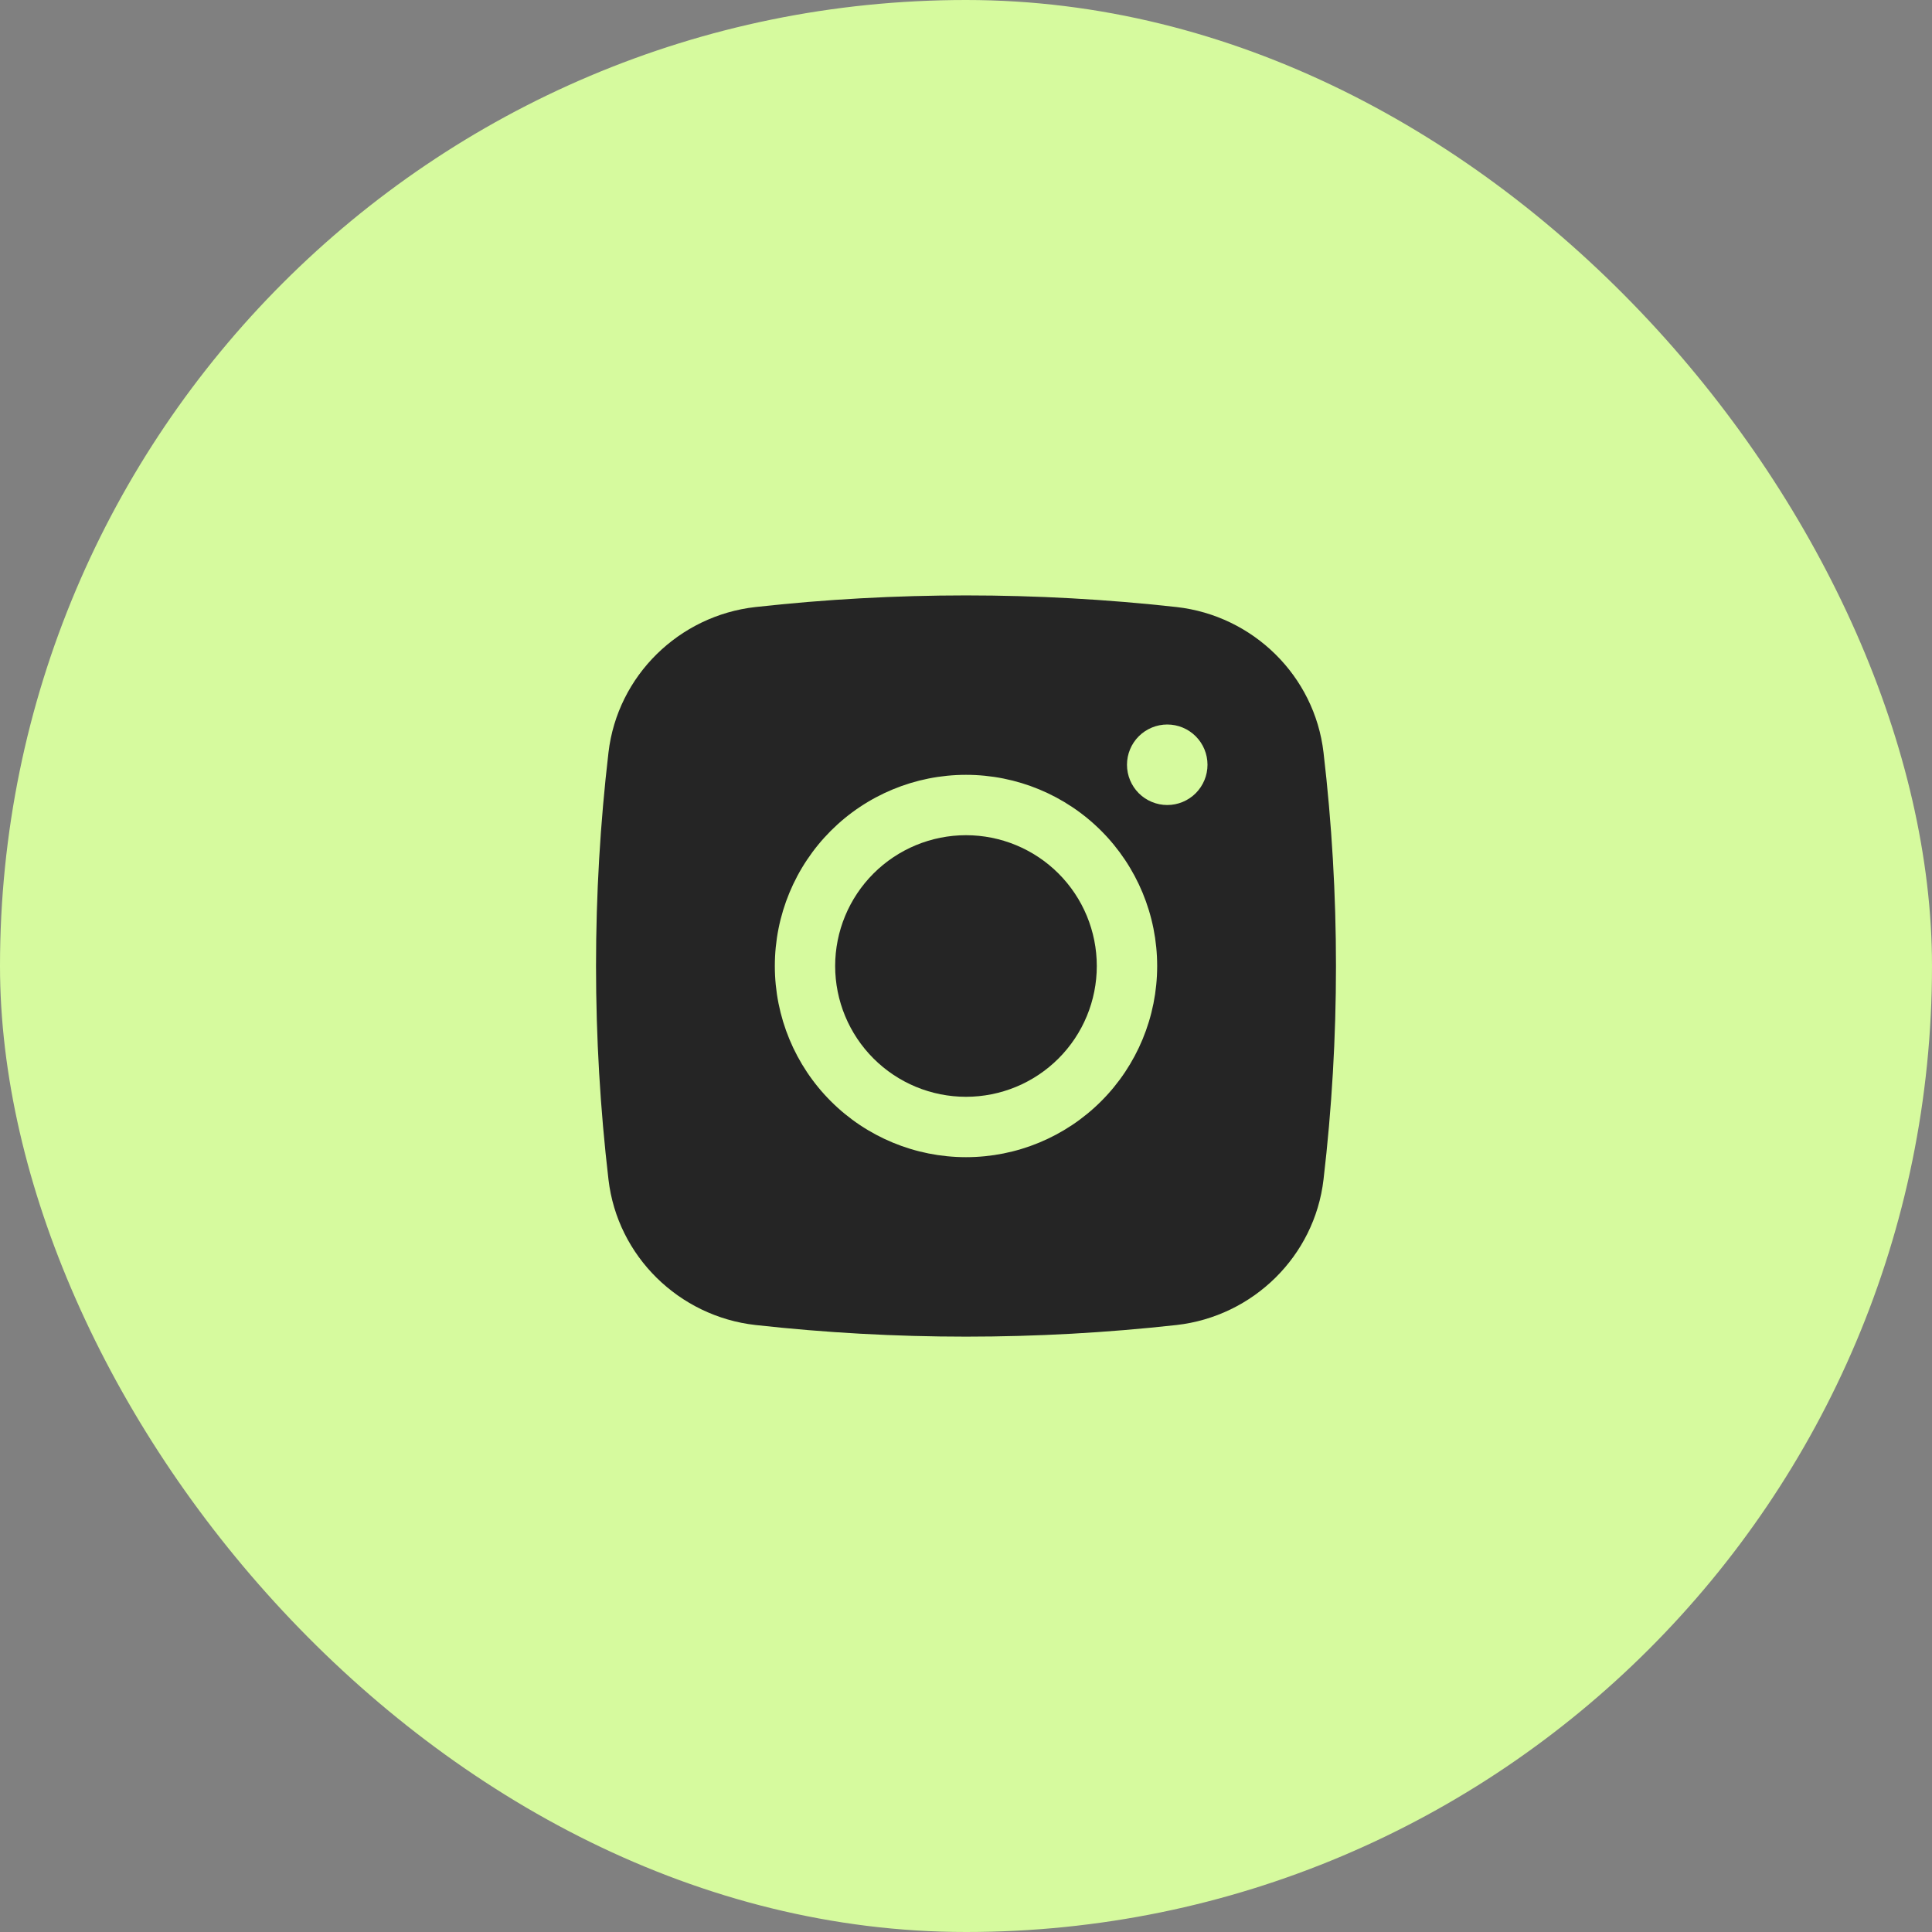
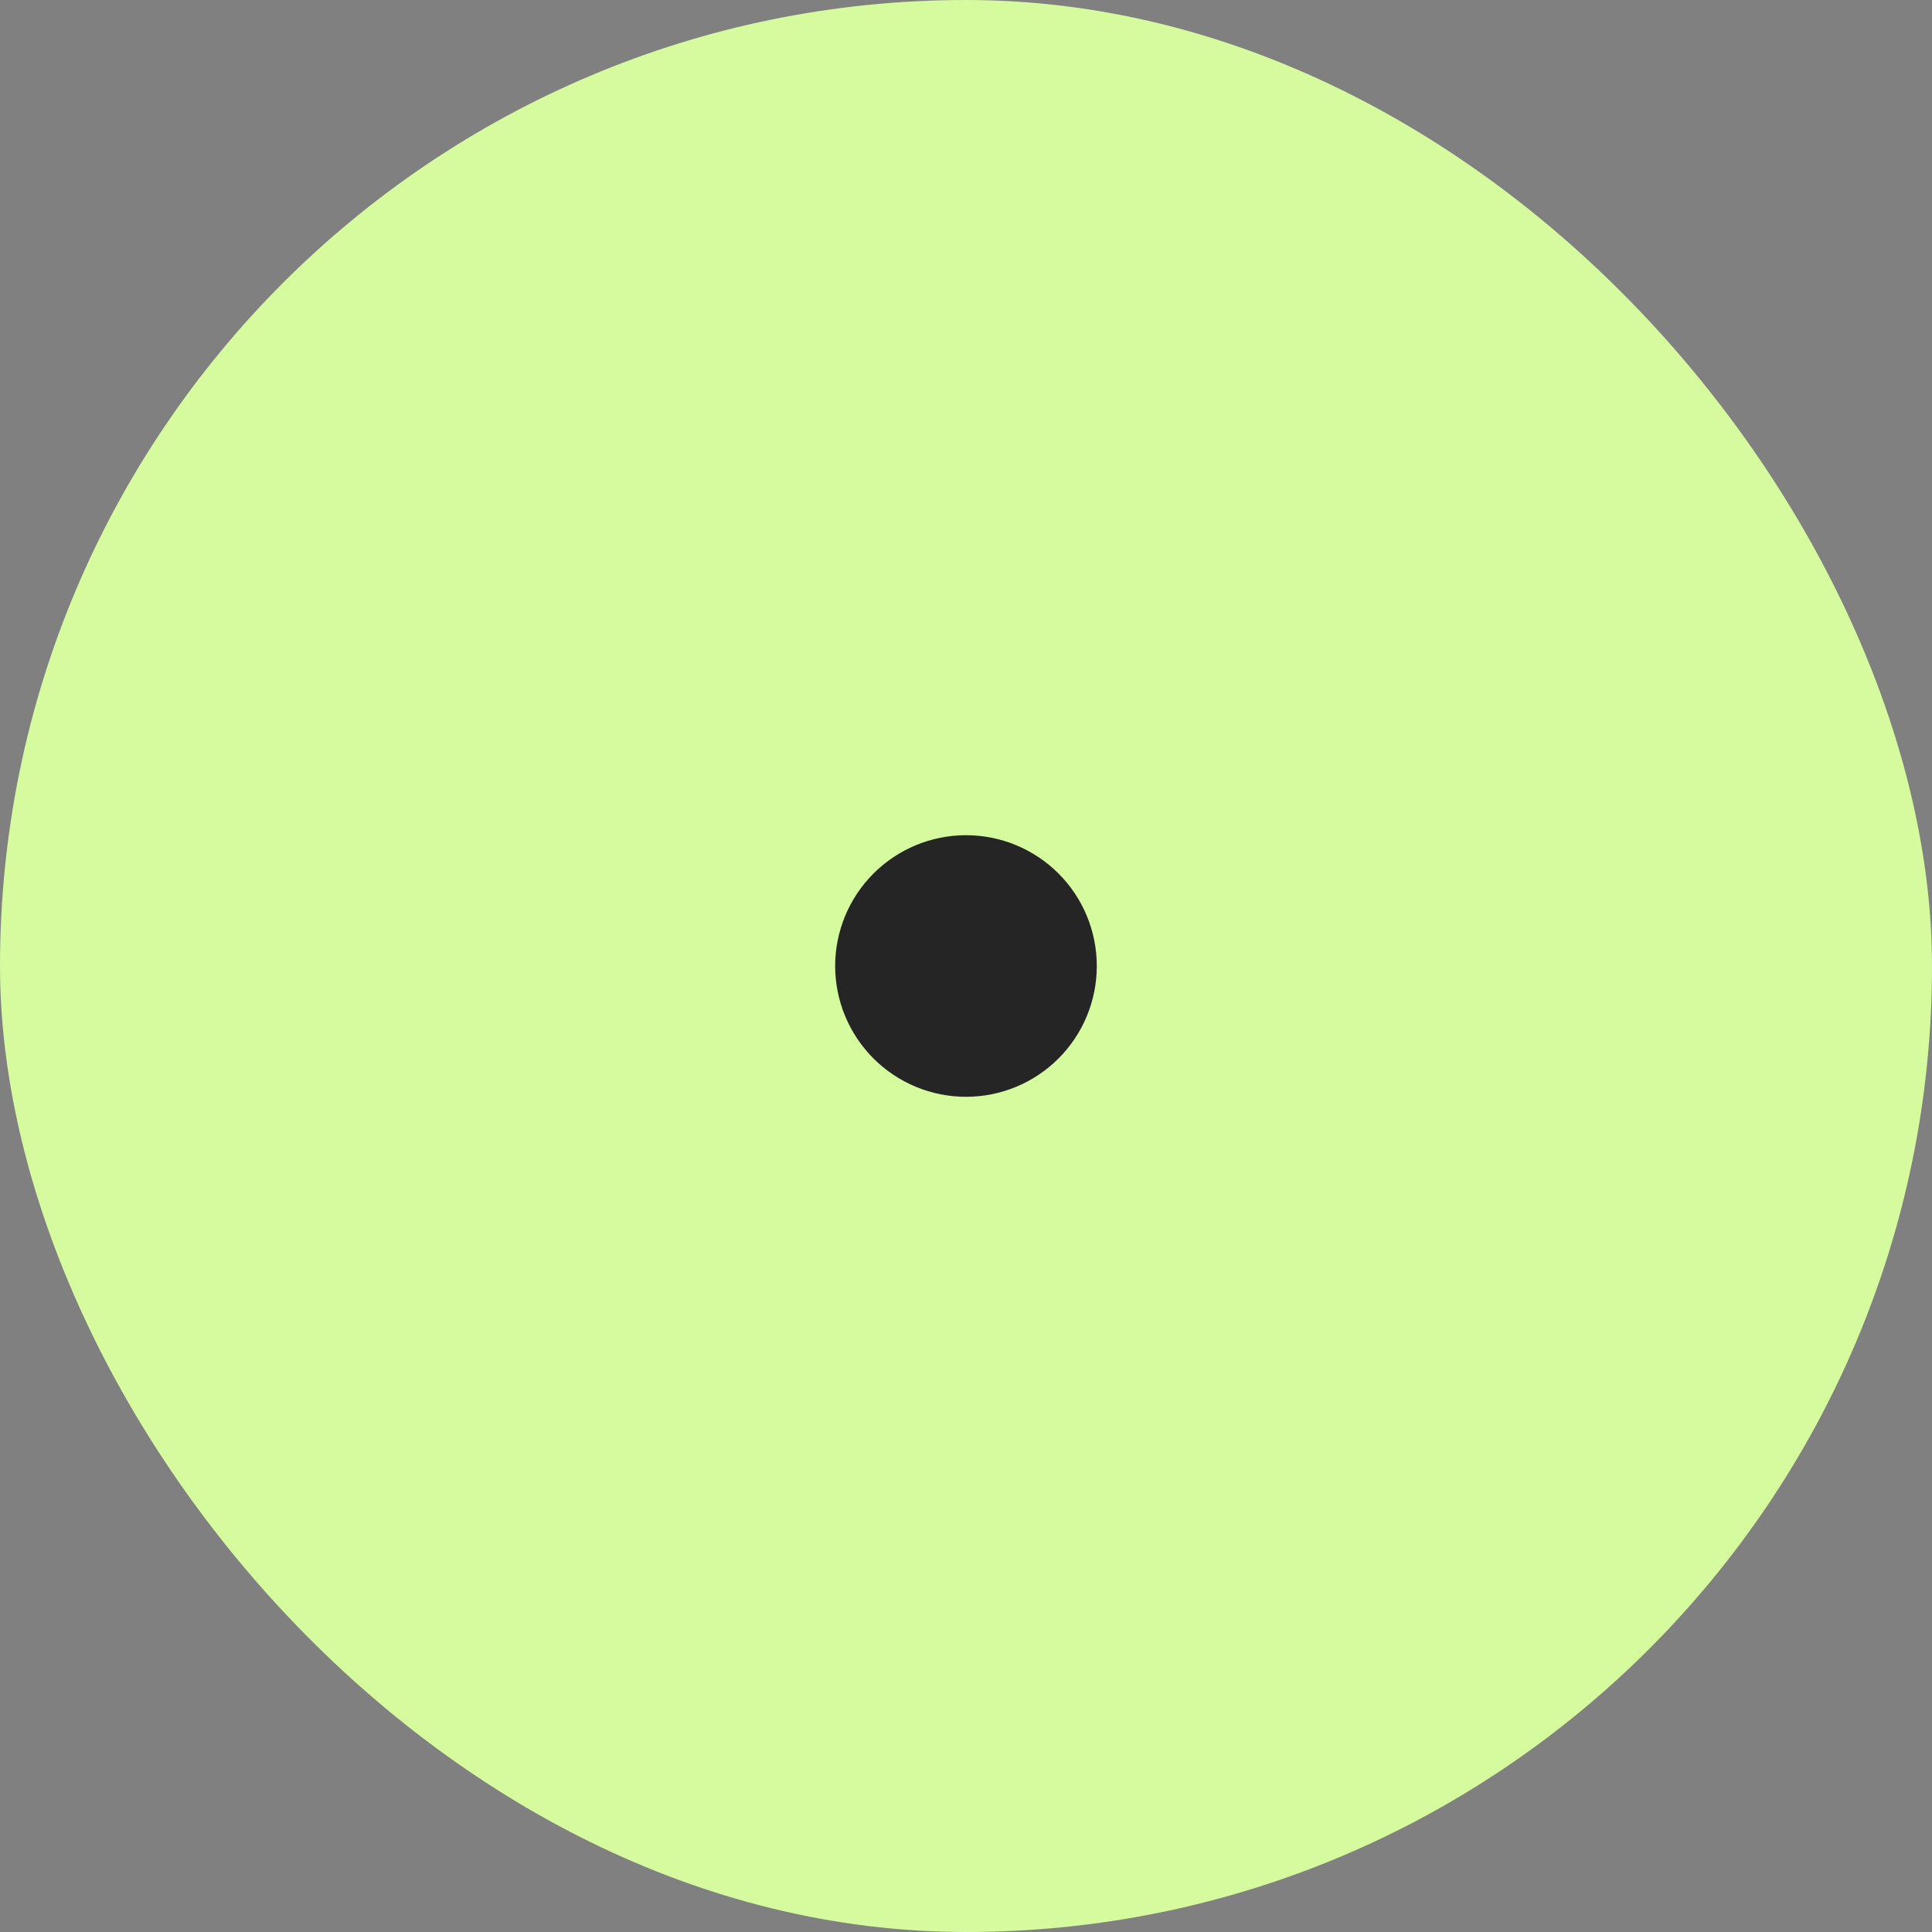
<svg xmlns="http://www.w3.org/2000/svg" width="40" height="40" viewBox="0 0 40 40" fill="none">
  <rect x="0" y="0" width="40" height="40" fill="#808080" stroke="none" />
  <rect width="40" height="40" rx="20" fill="#D6FA9E" />
  <path d="M20 17.292C19.282 17.292 18.593 17.577 18.085 18.085C17.577 18.593 17.291 19.282 17.291 20C17.291 20.718 17.577 21.407 18.085 21.915C18.593 22.423 19.282 22.708 20 22.708C20.718 22.708 21.407 22.423 21.915 21.915C22.423 21.407 22.708 20.718 22.708 20C22.708 19.282 22.423 18.593 21.915 18.085C21.407 17.577 20.718 17.292 20 17.292Z" fill="#252525" />
-   <path fill-rule="evenodd" clip-rule="evenodd" d="M15.642 12.568C18.538 12.247 21.462 12.247 24.358 12.568C25.941 12.745 27.217 13.991 27.402 15.579C27.746 18.517 27.746 21.484 27.402 24.421C27.217 26.009 25.941 27.255 24.359 27.433C21.462 27.754 18.539 27.754 15.642 27.433C14.059 27.255 12.783 26.009 12.598 24.422C12.254 21.484 12.254 18.517 12.598 15.579C12.783 13.991 14.059 12.745 15.642 12.568ZM24.167 15C23.946 15 23.734 15.088 23.577 15.244C23.421 15.4 23.333 15.612 23.333 15.833C23.333 16.055 23.421 16.266 23.577 16.423C23.734 16.579 23.946 16.667 24.167 16.667C24.388 16.667 24.6 16.579 24.756 16.423C24.912 16.266 25 16.055 25 15.833C25 15.612 24.912 15.4 24.756 15.244C24.6 15.088 24.388 15 24.167 15ZM16.042 20C16.042 18.95 16.459 17.944 17.201 17.201C17.943 16.459 18.95 16.042 20 16.042C21.05 16.042 22.057 16.459 22.799 17.201C23.541 17.944 23.958 18.95 23.958 20C23.958 21.05 23.541 22.057 22.799 22.799C22.057 23.541 21.05 23.958 20 23.958C18.95 23.958 17.943 23.541 17.201 22.799C16.459 22.057 16.042 21.05 16.042 20Z" fill="#252525" />
</svg>